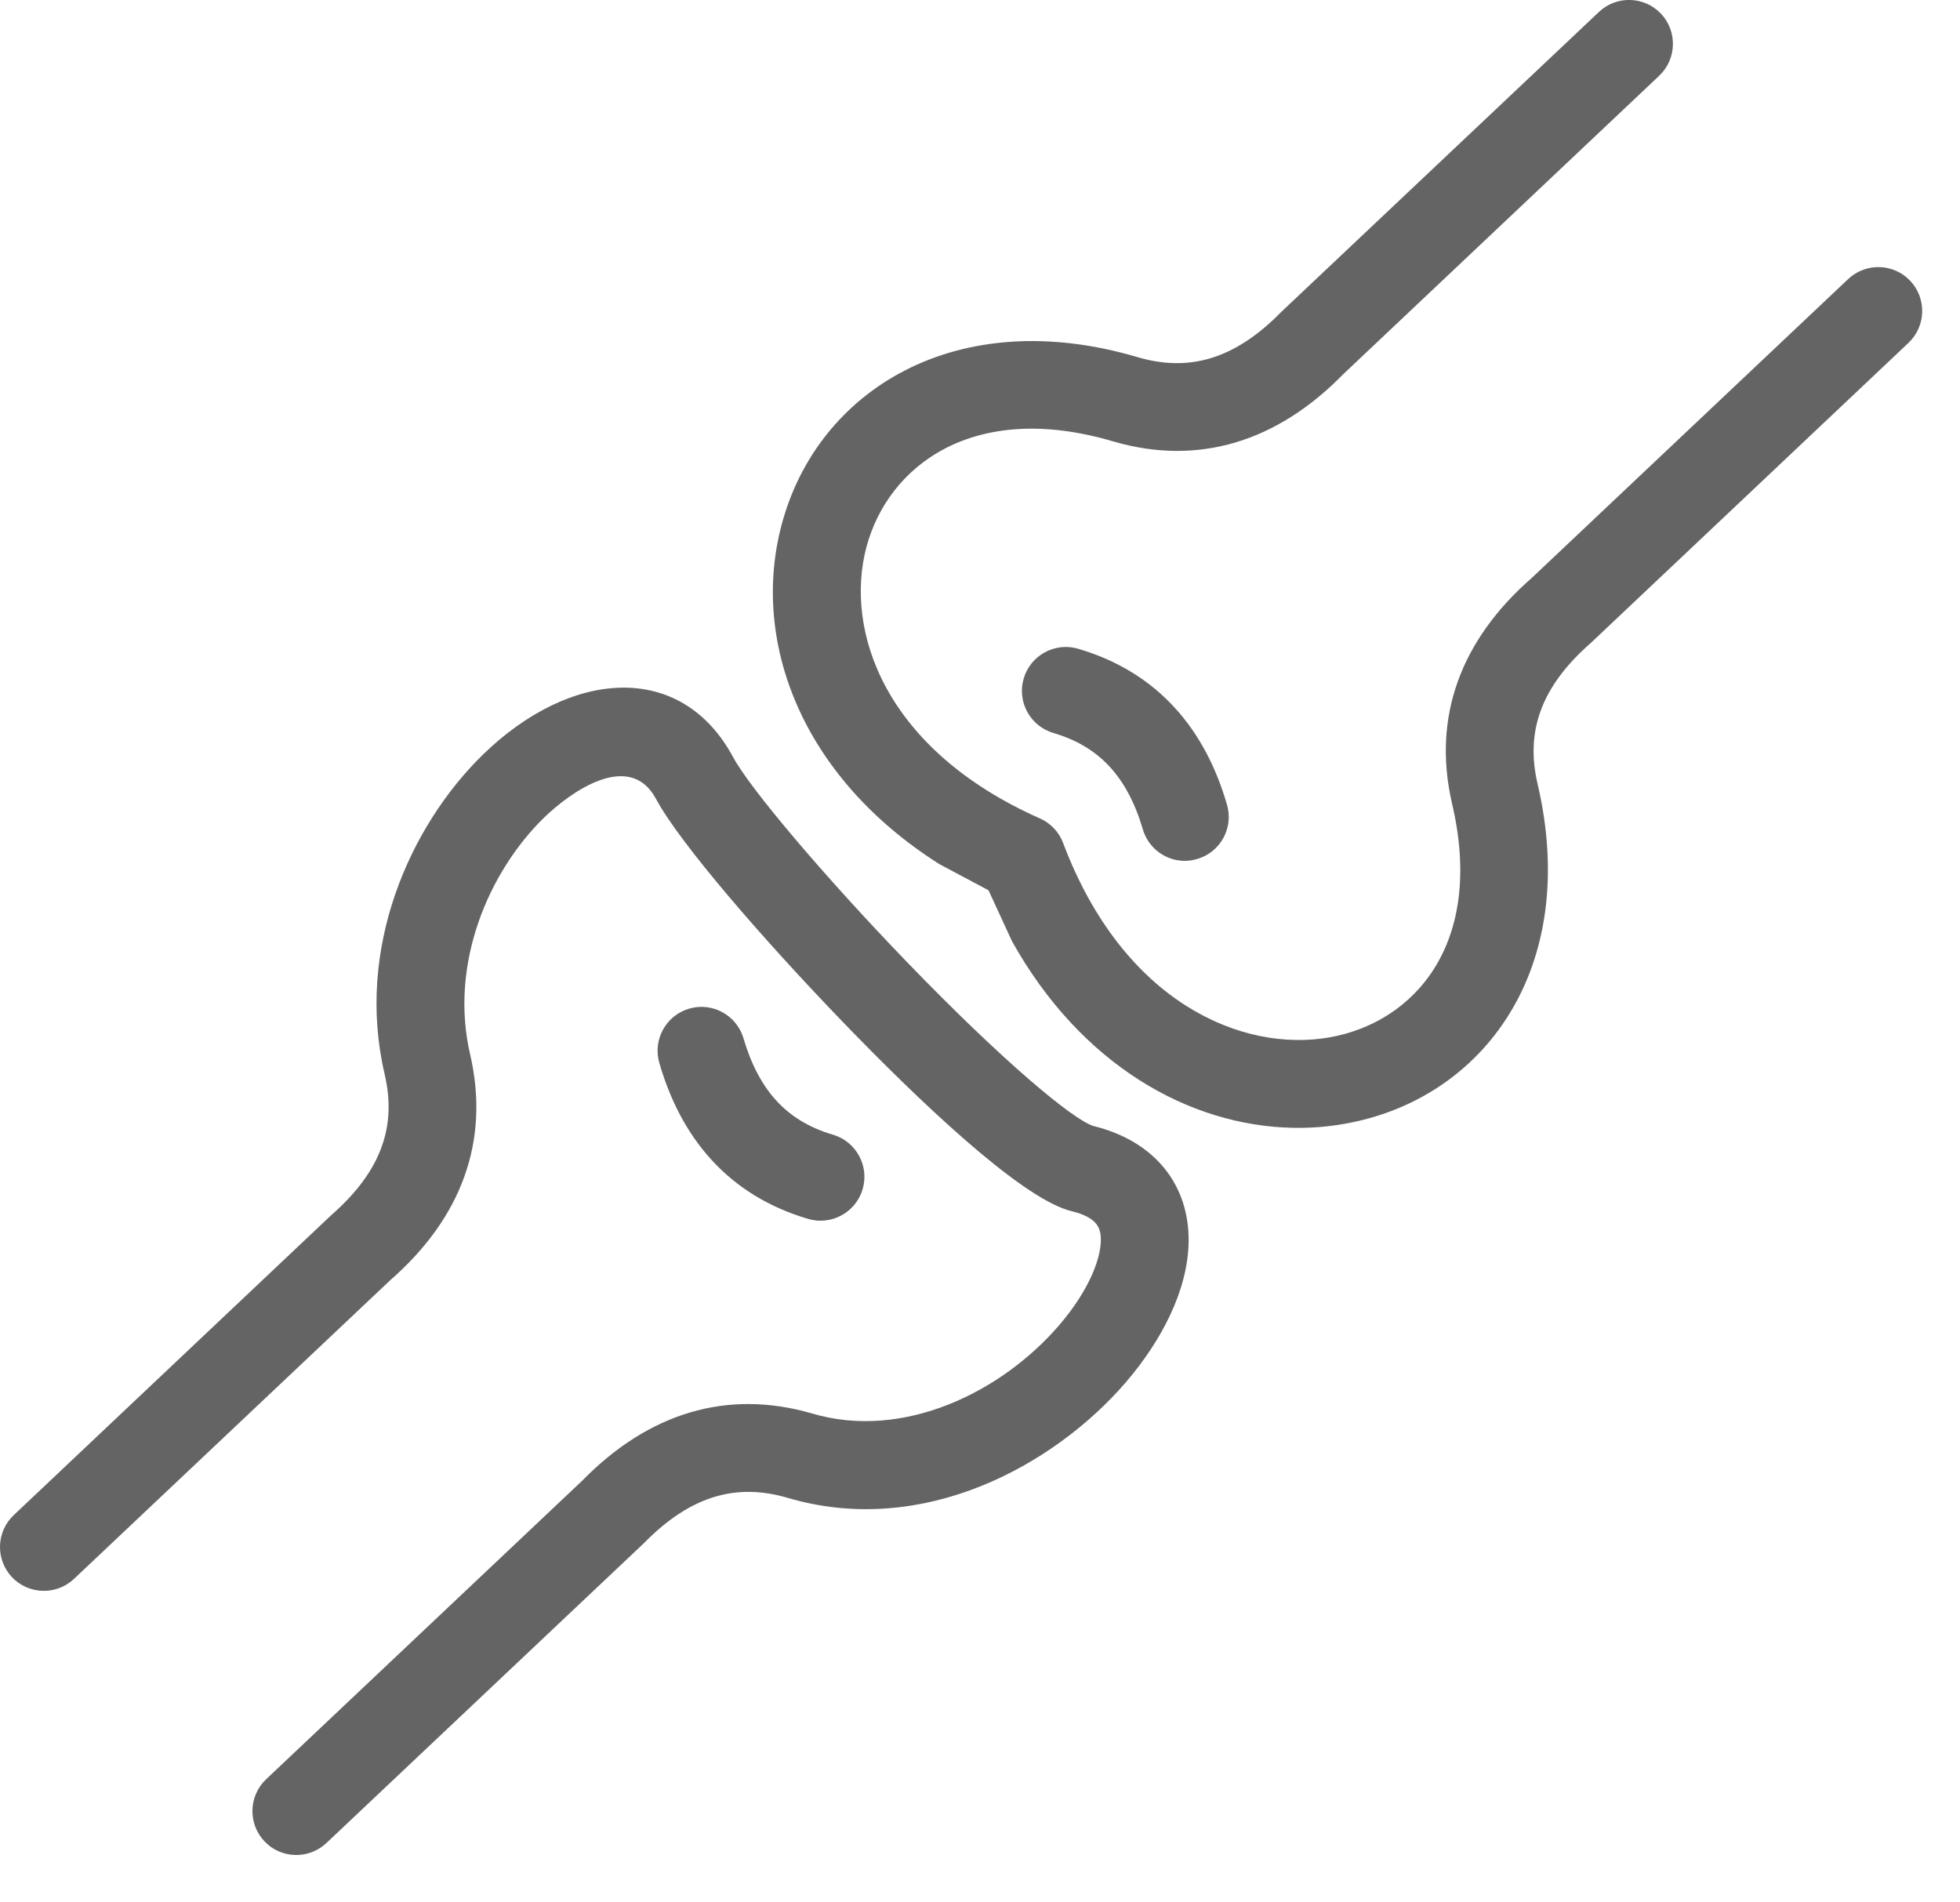
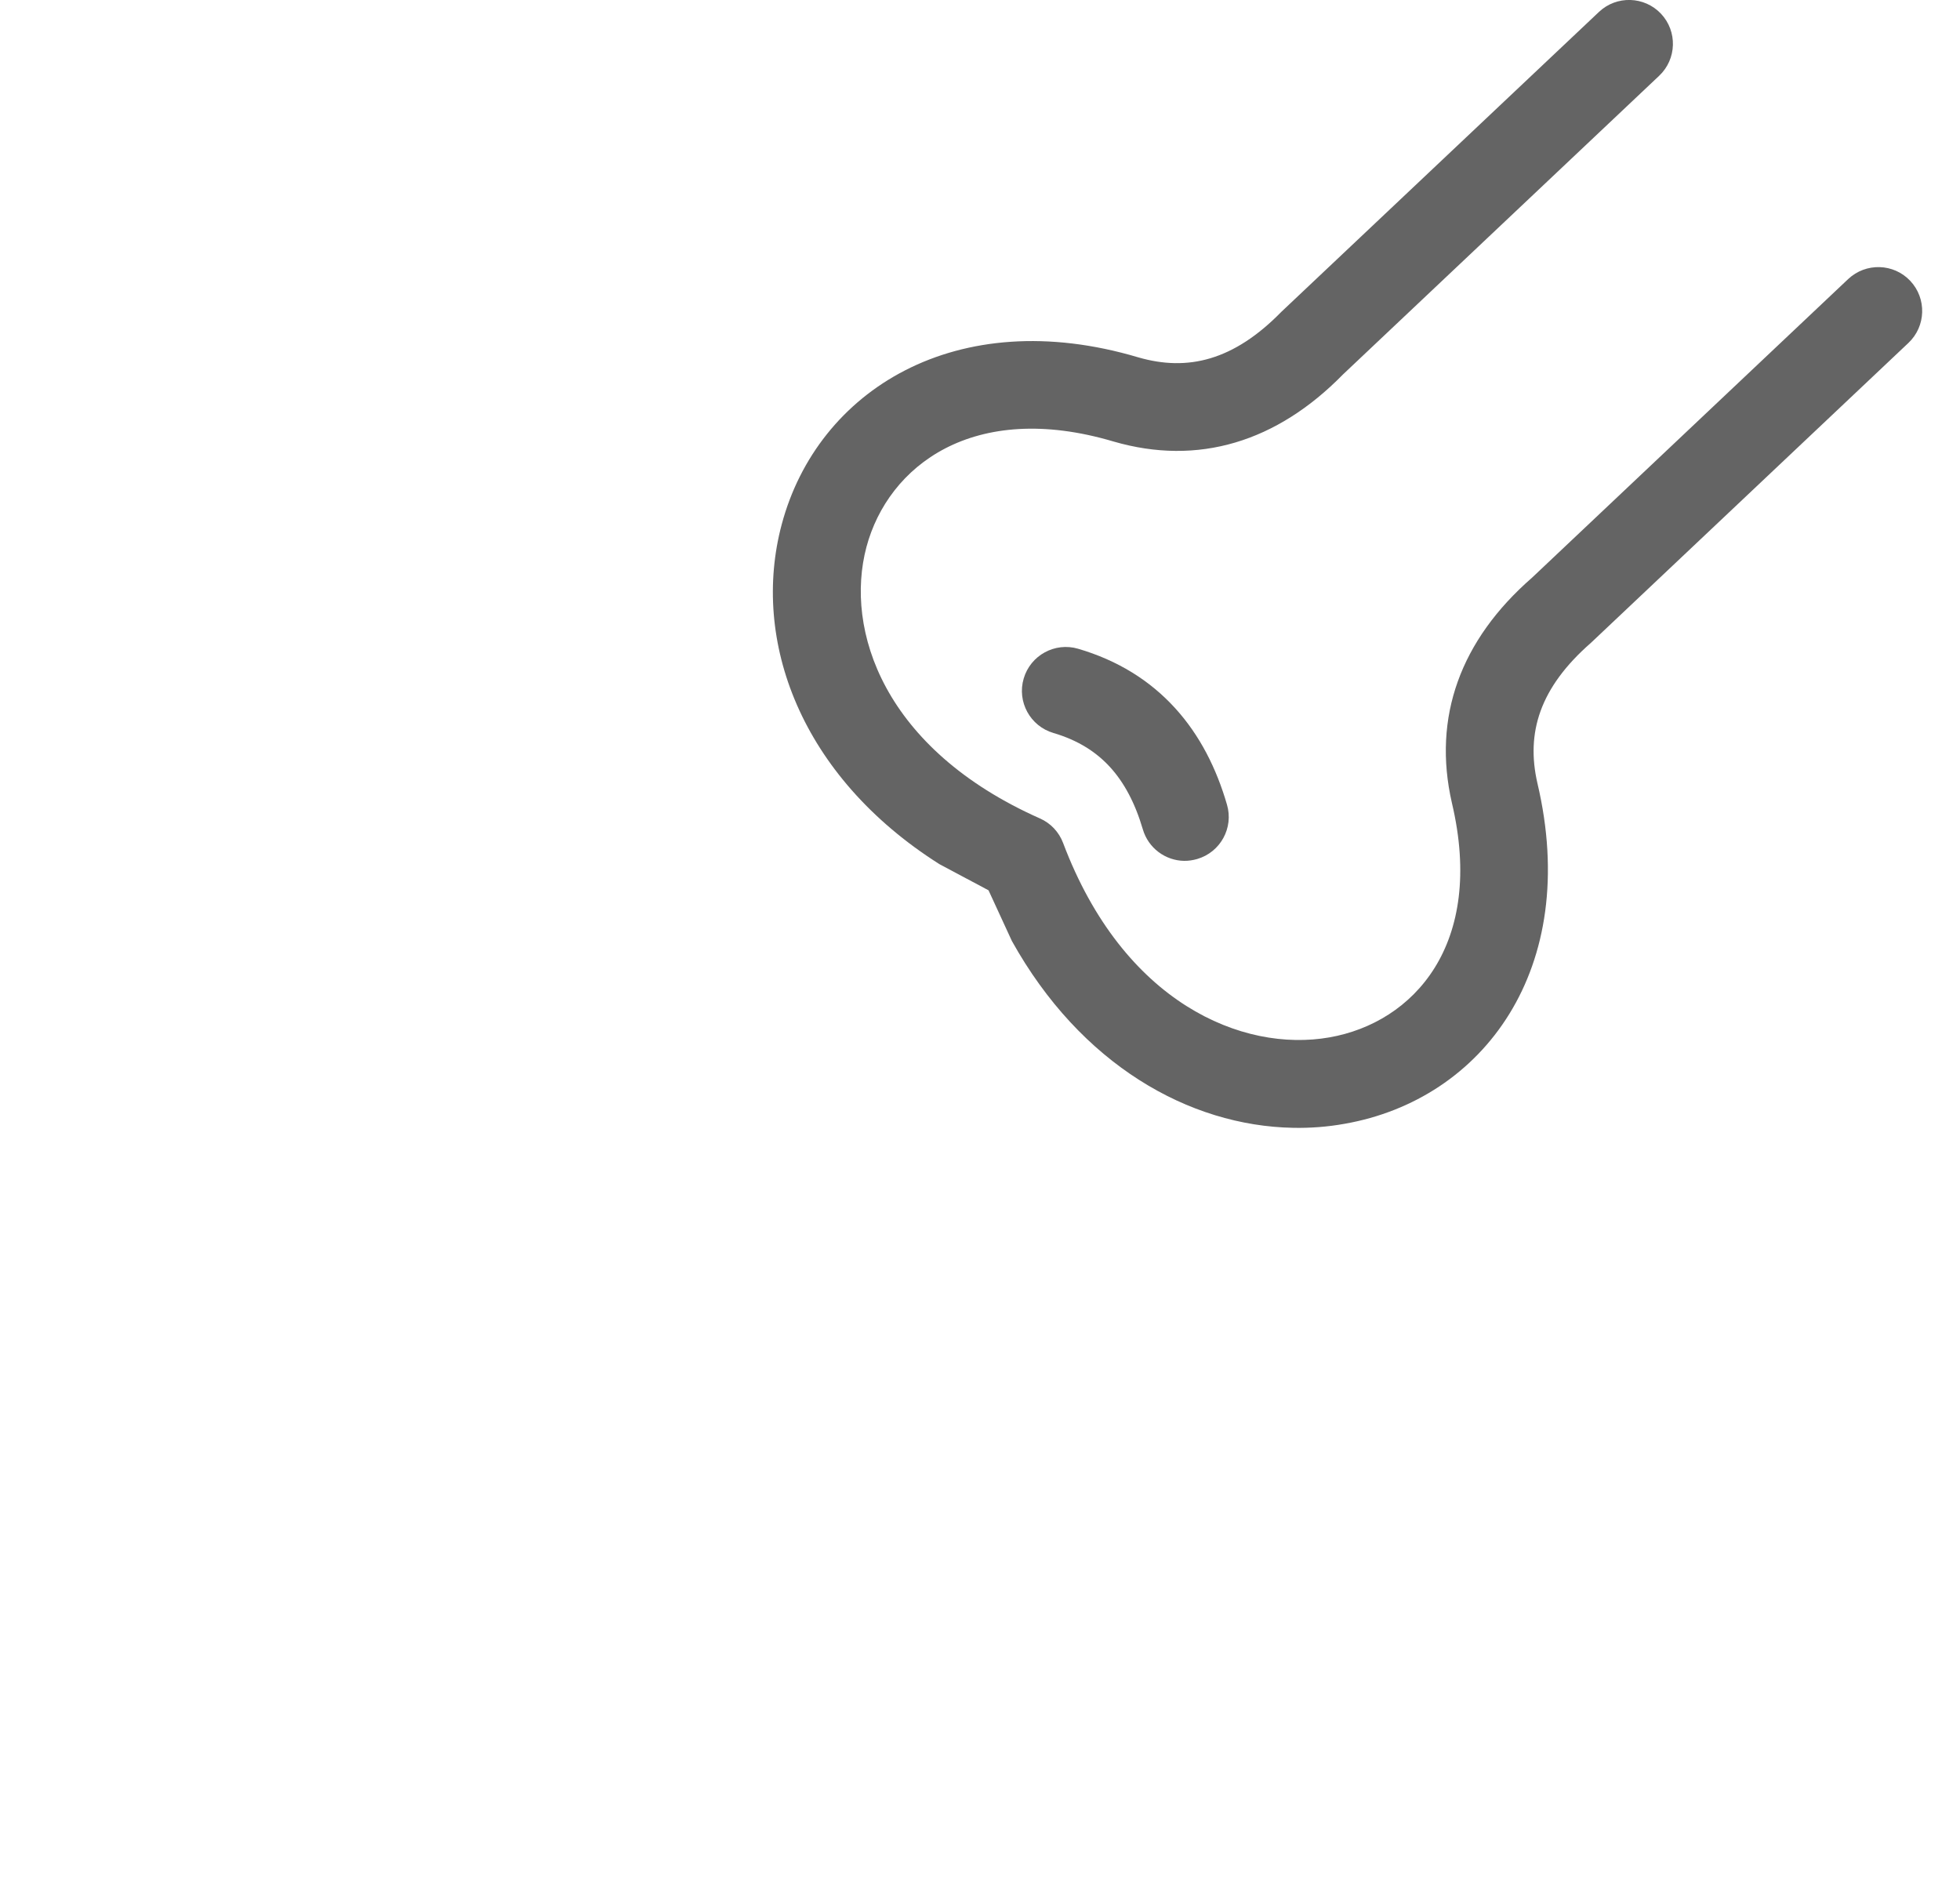
<svg xmlns="http://www.w3.org/2000/svg" width="34px" height="33px" viewBox="0 0 34 33" version="1.1">
  <title>Group 9</title>
  <g id="001" stroke="none" stroke-width="1" fill="none" fill-rule="evenodd">
    <g id="1-Acordeon-abierto" transform="translate(-821, -443)" fill="#646464">
      <g id="Group-9" transform="translate(821, 443)">
        <path d="M18.703,11.254 C18.3,11.135 17.876,11.367 17.758,11.77 C17.639,12.173 17.871,12.597 18.274,12.715 C18.705,12.842 19.019,13.047 19.257,13.308 C19.5,13.574 19.69,13.929 19.824,14.384 C19.919,14.712 20.216,14.928 20.54,14.933 C20.615,14.934 20.691,14.923 20.768,14.901 C21.171,14.783 21.403,14.36 21.284,13.957 C21.103,13.333 20.816,12.757 20.383,12.282 C19.946,11.802 19.385,11.454 18.703,11.254" id="Fill-1" />
-         <path d="M1.283,27.389 L6.768,22.209 C8.007,21.128 8.499,19.791 8.158,18.302 C7.786,16.724 8.477,15.123 9.434,14.187 C9.894,13.739 10.92,13.005 11.379,13.857 C11.783,14.614 13.227,16.285 14.634,17.742 C15.907,19.061 17.631,20.709 18.514,20.989 L18.585,21.009 C19.045,21.122 19.099,21.309 19.096,21.52 C19.091,21.86 18.875,22.402 18.376,22.985 C17.376,24.148 15.673,24.991 14.082,24.518 C12.614,24.093 11.252,24.509 10.102,25.683 L4.618,30.863 C4.312,31.151 4.298,31.634 4.586,31.939 C4.73,32.093 4.922,32.172 5.117,32.178 C5.312,32.184 5.509,32.114 5.662,31.971 L11.169,26.77 C12,25.921 12.798,25.733 13.653,25.98 C16.017,26.683 18.298,25.41 19.531,23.977 C20.146,23.261 20.607,22.384 20.619,21.54 C20.632,20.566 20.045,19.797 18.966,19.532 C18.618,19.425 17.405,18.421 15.729,16.684 C14.285,15.188 13.004,13.668 12.72,13.139 C11.817,11.457 9.895,11.607 8.369,13.098 C7.119,14.322 6.155,16.445 6.675,18.645 C6.874,19.514 6.639,20.299 5.744,21.081 L0.239,26.282 C-0.067,26.57 -0.081,27.052 0.207,27.358 C0.495,27.663 0.978,27.677 1.283,27.389" id="Fill-3" />
-         <path d="M14.019,21.144 C14.094,21.166 14.17,21.177 14.245,21.175 C14.57,21.17 14.868,20.956 14.964,20.628 C15.083,20.225 14.851,19.801 14.448,19.683 C14.017,19.556 13.703,19.351 13.465,19.09 C13.222,18.824 13.032,18.469 12.898,18.014 C12.781,17.611 12.357,17.378 11.954,17.497 C11.551,17.615 11.319,18.038 11.438,18.441 C11.619,19.065 11.906,19.641 12.339,20.116 C12.776,20.596 13.337,20.944 14.019,21.144" id="Fill-5" />
        <path d="M33.137,4.872 C32.849,4.566 32.367,4.553 32.061,4.84 L26.576,10.021 C25.337,11.101 24.845,12.438 25.186,13.928 C25.766,16.384 24.519,17.739 23.063,17.995 C21.554,18.261 19.488,17.398 18.442,14.624 C18.371,14.434 18.225,14.278 18.039,14.197 C15.327,12.993 14.648,10.928 15.03,9.489 C15.405,8.086 16.88,6.936 19.317,7.659 C20.784,8.085 22.148,7.668 23.297,6.495 L28.781,1.315 C29.087,1.026 29.101,0.544 28.813,0.238 C28.525,-0.067 28.042,-0.082 27.737,0.207 L22.23,5.407 C21.398,6.258 20.6,6.446 19.746,6.199 C16.593,5.261 14.181,6.768 13.56,9.098 C13.024,11.108 13.886,13.463 16.294,14.989 L17.148,15.444 L17.553,16.323 C18.746,18.466 20.624,19.53 22.432,19.564 C22.733,19.57 23.032,19.547 23.326,19.494 C25.727,19.073 27.428,16.803 26.669,13.584 C26.47,12.716 26.705,11.931 27.6,11.149 L33.105,5.949 C33.411,5.66 33.425,5.178 33.137,4.872" id="Fill-7" />
      </g>
    </g>
  </g>
</svg>